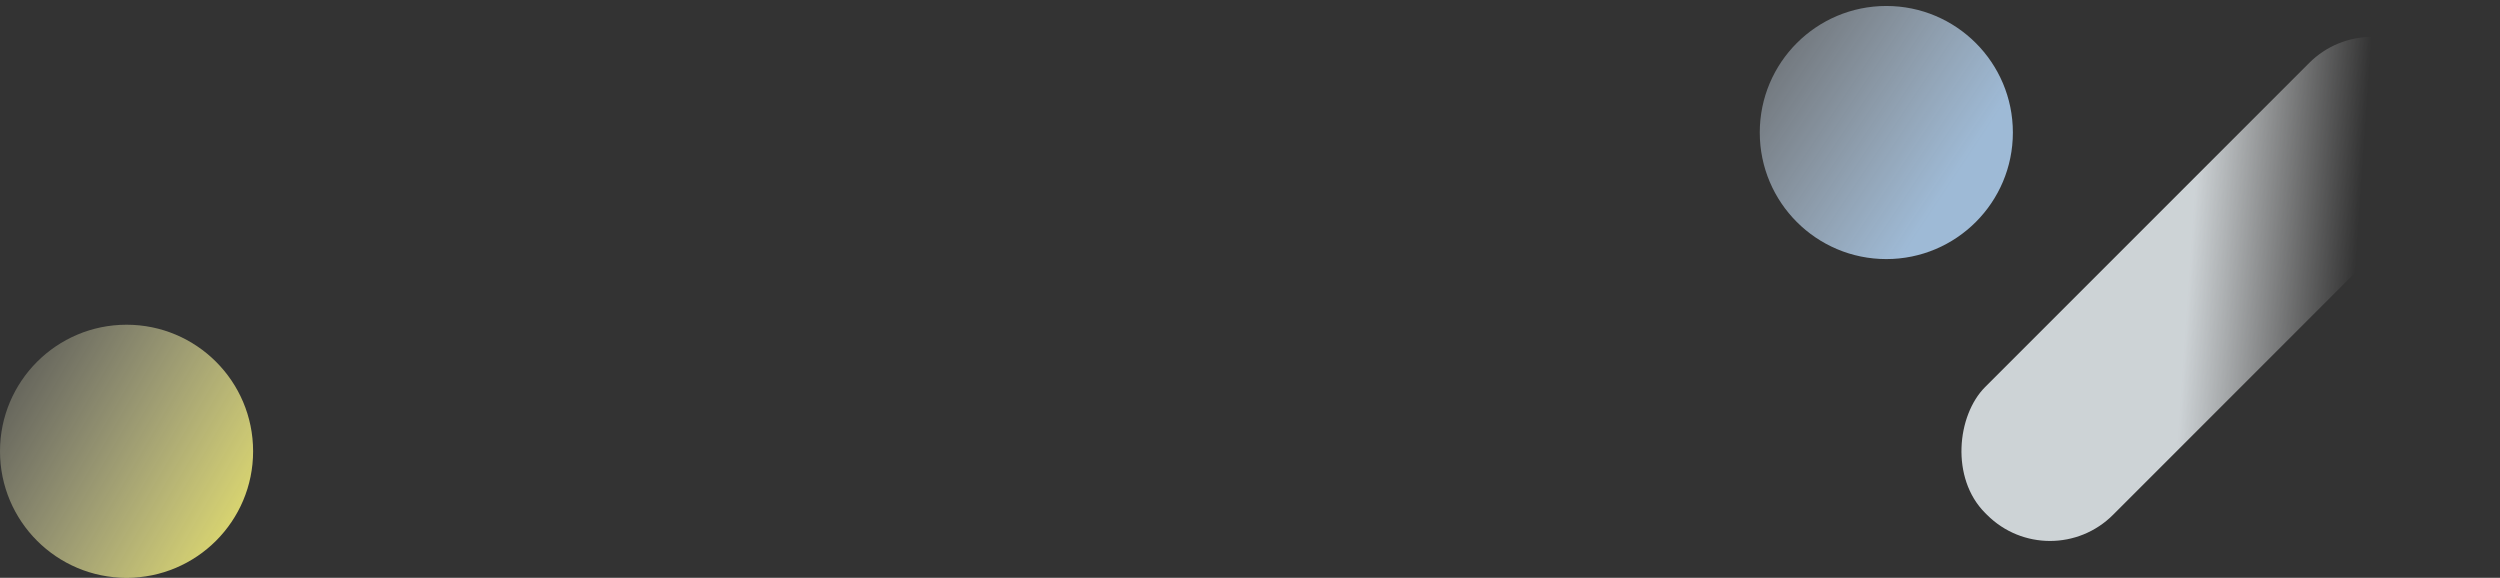
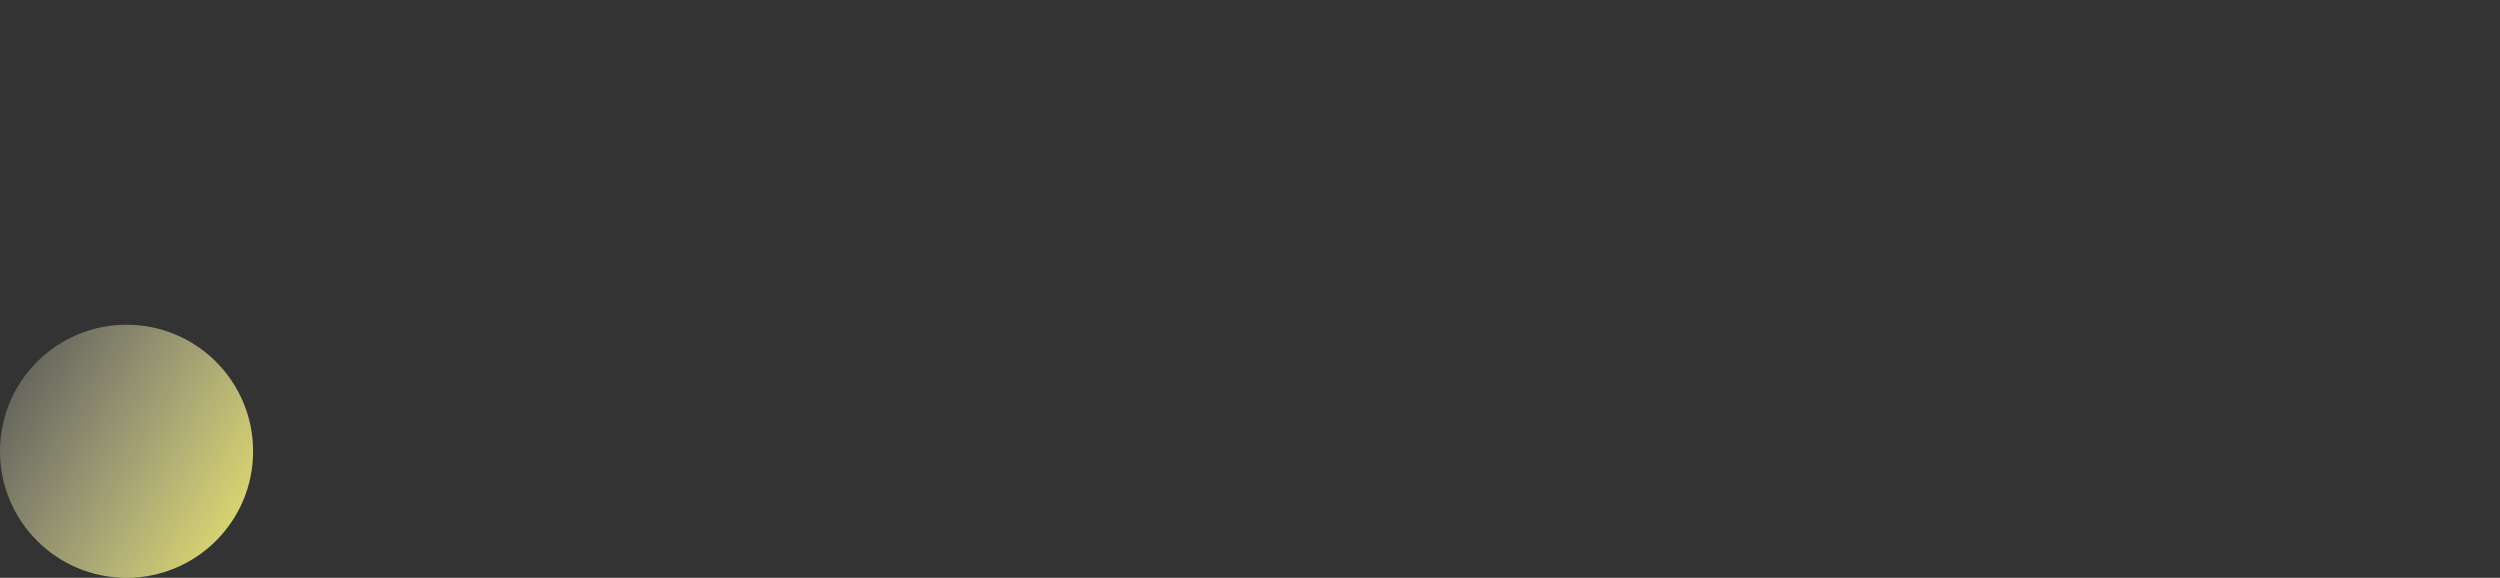
<svg xmlns="http://www.w3.org/2000/svg" width="533.497" height="123.308" viewBox="0 0 533.497 123.308">
  <rect x="0" y="0" width="533.497" height="123.308" fill="#333333" stroke="none" />
  <defs>
    <linearGradient id="a" x1="0.766" y1="0.691" x2="-0.535" y2="-0.174" gradientUnits="objectBoundingBox">
      <stop offset="0" stop-color="#b9dcff" />
      <stop offset="1" stop-color="#fff" stop-opacity="0" />
    </linearGradient>
    <linearGradient id="b" x1="0.935" y1="0.736" x2="-0.333" gradientUnits="objectBoundingBox">
      <stop offset="0" stop-color="#fffa80" />
      <stop offset="1" stop-color="#fff" stop-opacity="0" />
    </linearGradient>
    <linearGradient id="c" x1="0.409" y1="0.526" x2="0.527" y2="0.166" gradientUnits="objectBoundingBox">
      <stop offset="0" stop-color="#f4fbff" />
      <stop offset="1" stop-color="#fff" stop-opacity="0" />
    </linearGradient>
  </defs>
  <g transform="translate(119 14.008)">
-     <circle cx="27.006" cy="27.006" r="27.006" transform="translate(256.532 -12.733)" opacity="0.8" fill="url(#a)" />
    <circle cx="27.006" cy="27.006" r="27.006" transform="translate(-119 55.288)" opacity="0.8" fill="url(#b)" />
-     <rect width="38.581" height="135.804" rx="19" transform="translate(387.217 -14.008) rotate(45)" opacity="0.8" fill="url(#c)" />
  </g>
</svg>